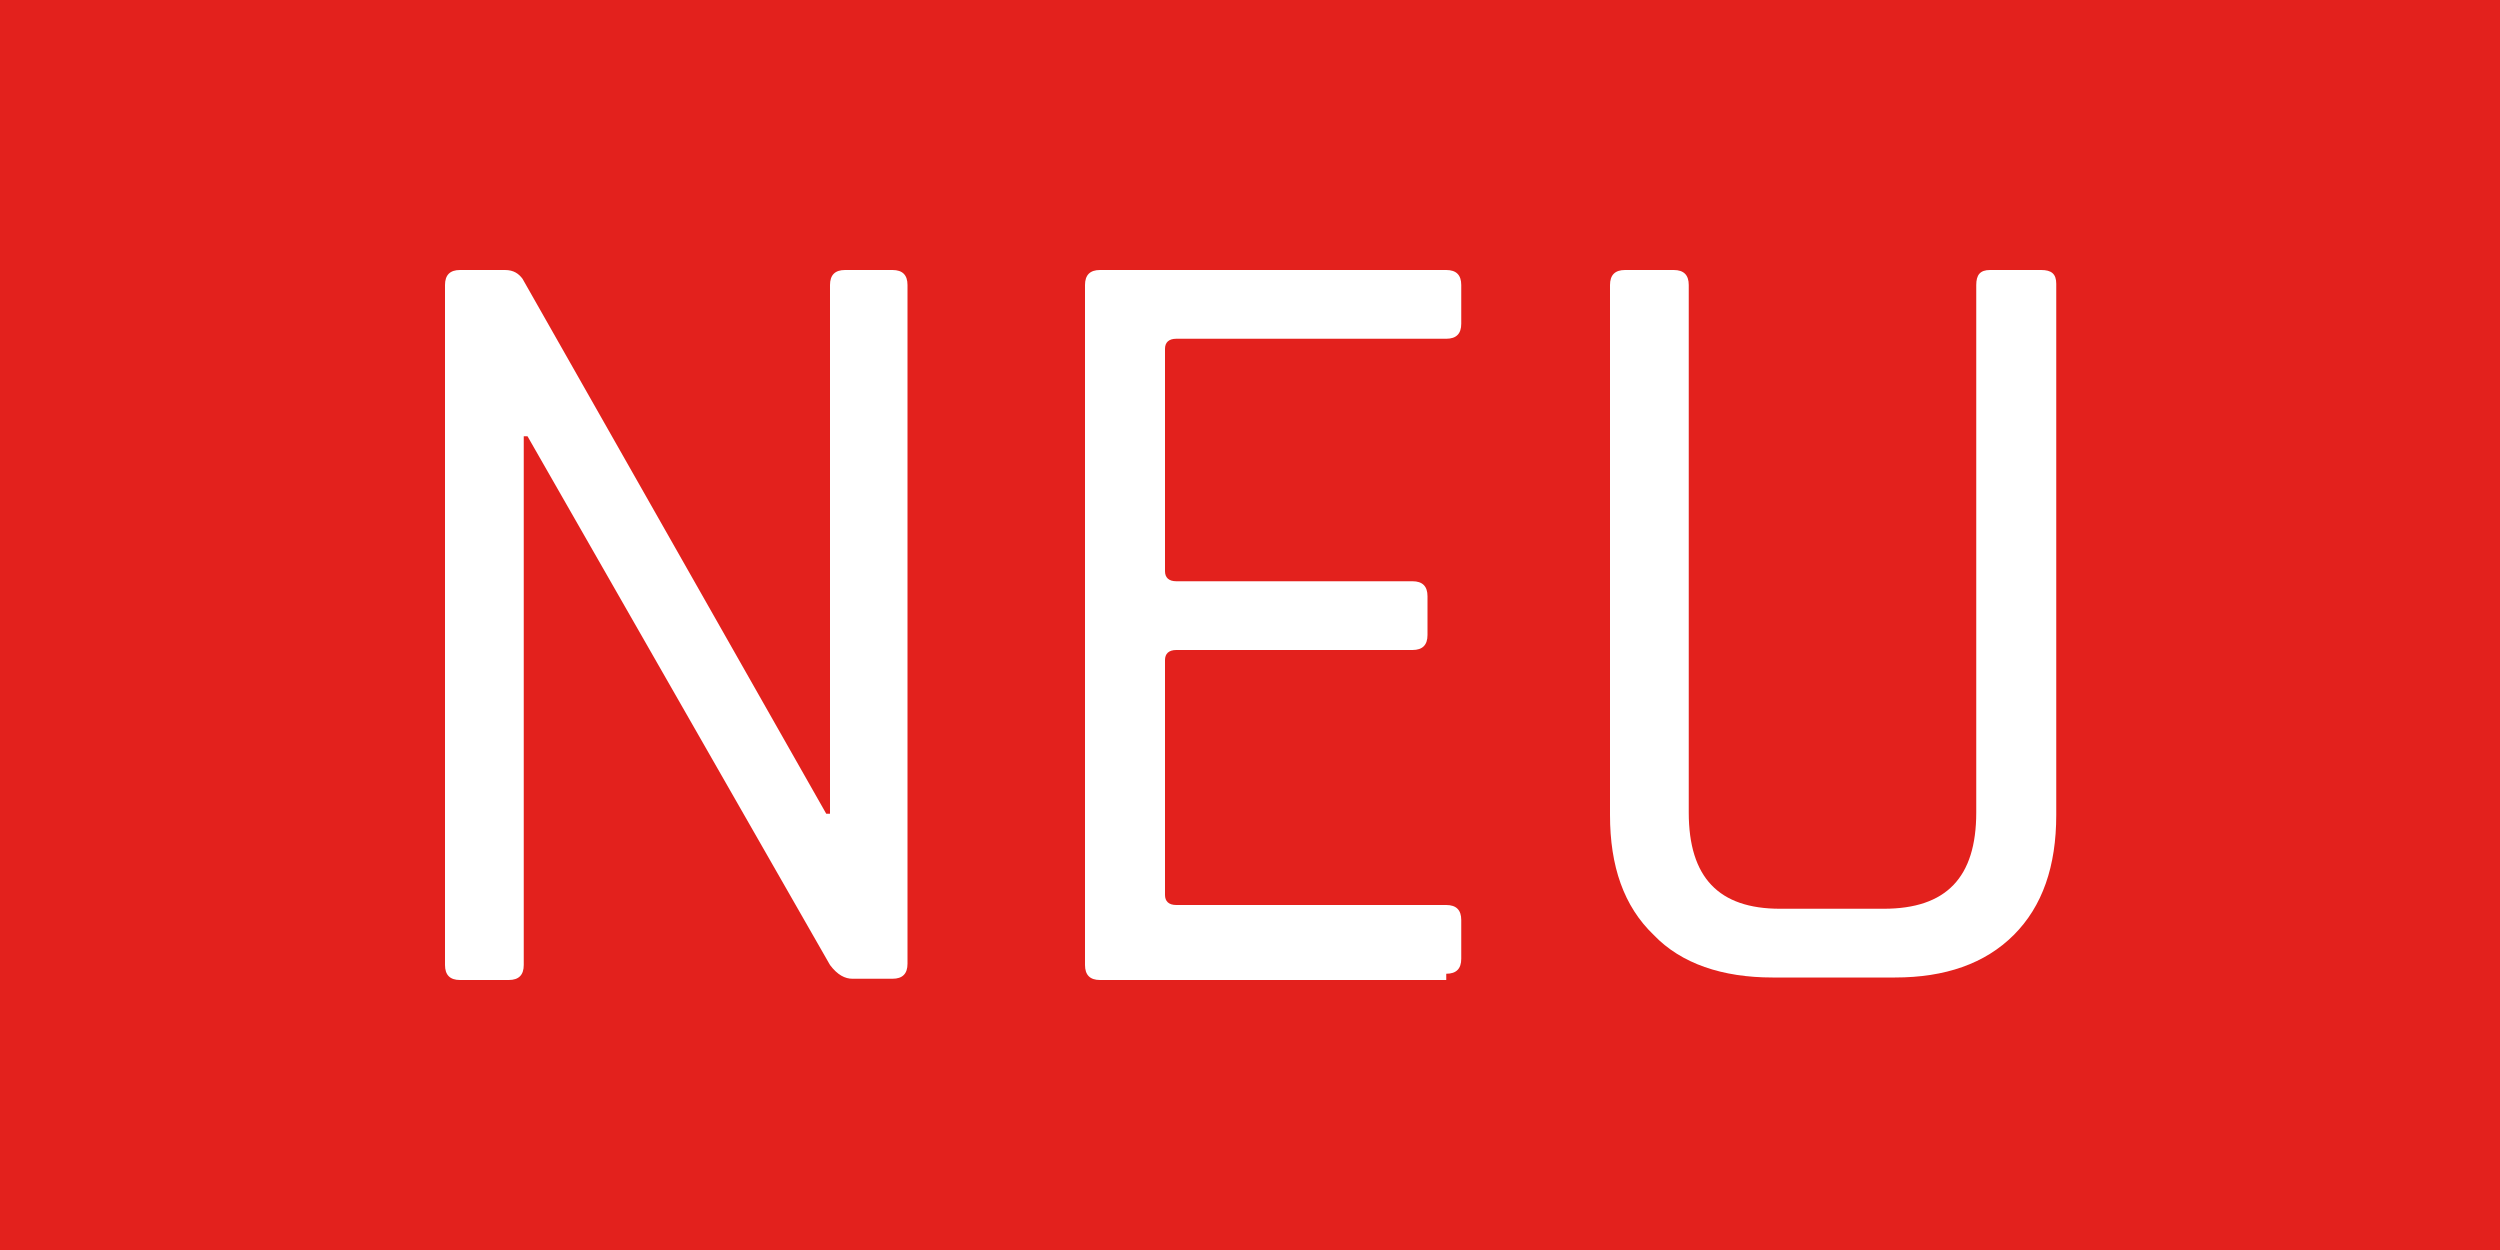
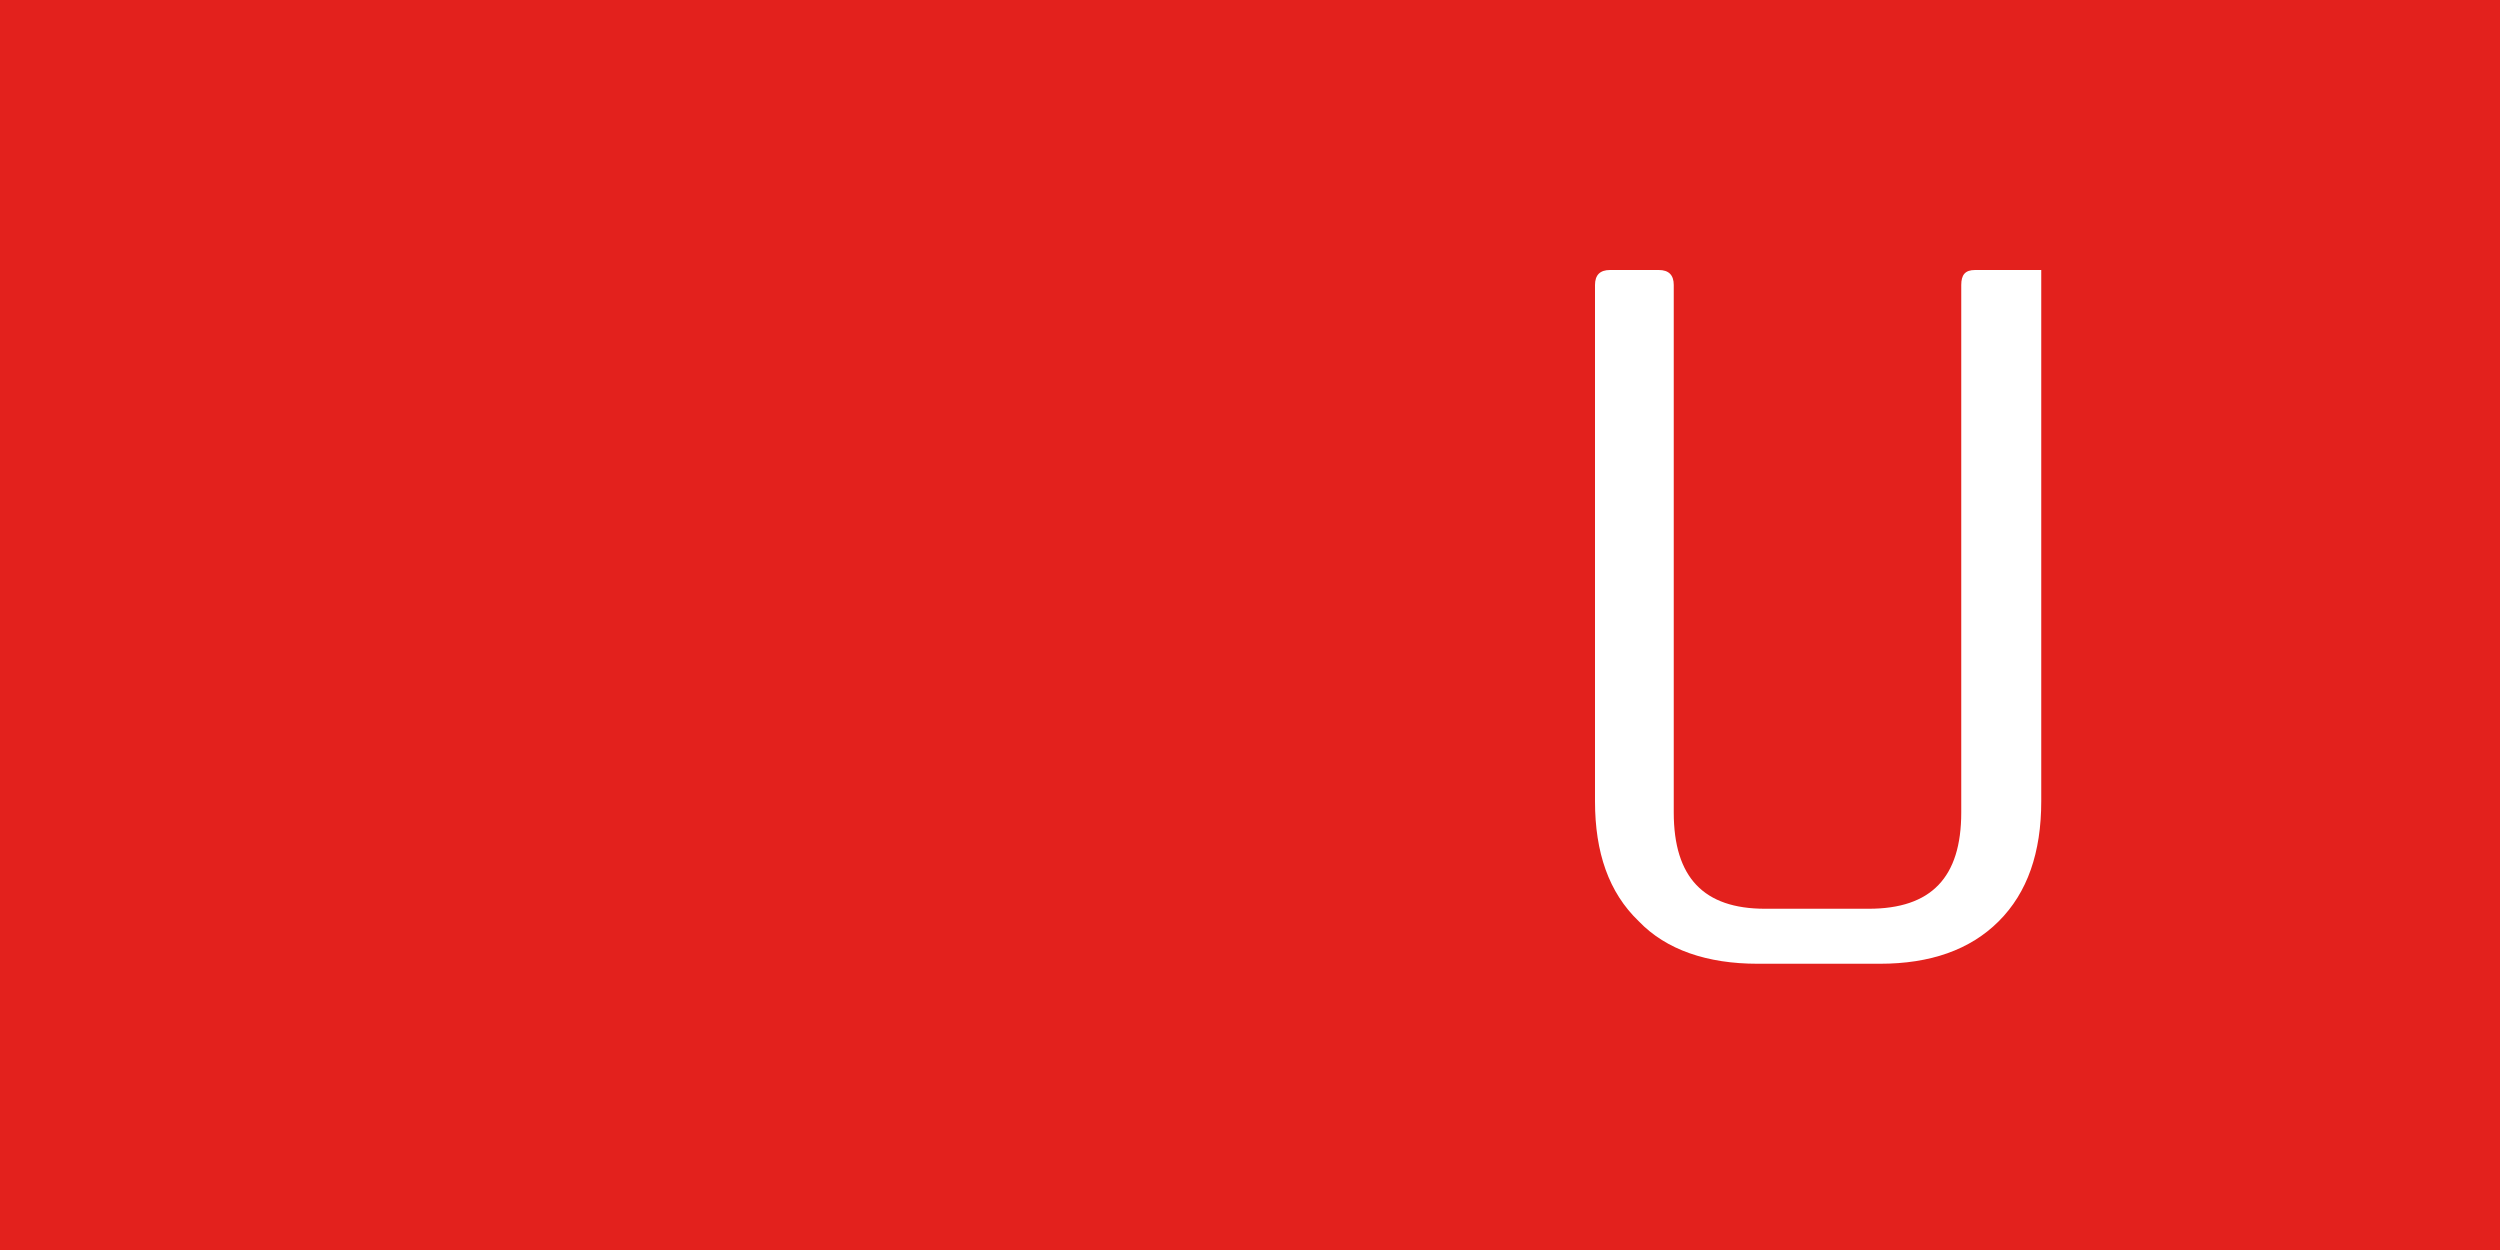
<svg xmlns="http://www.w3.org/2000/svg" id="Ebene_1" width="100" height="50" version="1.1" viewBox="0 0 200 100">
  <defs>
    <style>
      .st0 {
        fill: #e3211d;
      }

      .st1 {
        fill: #fff;
      }
    </style>
  </defs>
  <rect class="st0" width="200" height="100" />
  <g>
-     <path class="st1" d="M40.6,78.4h-3.8c-.8,0-1.2-.4-1.2-1.2V22.8c0-.8.4-1.2,1.2-1.2h3.6c.7,0,1.1.3,1.4.7l24.3,42.8h.3V22.8c0-.8.4-1.2,1.2-1.2h3.8c.8,0,1.2.4,1.2,1.2v54.3c0,.8-.4,1.2-1.2,1.2h-3.2c-.6,0-1.2-.3-1.8-1.1l-24.2-42.3h-.3v42.3c0,.8-.4,1.2-1.2,1.2Z" />
-     <path class="st1" d="M115.7,78.4h-27.7c-.8,0-1.2-.4-1.2-1.2V22.8c0-.8.4-1.2,1.2-1.2h27.7c.8,0,1.2.4,1.2,1.2v3.1c0,.8-.4,1.2-1.2,1.2h-21.6c-.6,0-.9.3-.9.8v17.8c0,.5.3.8.9.8h18.9c.8,0,1.2.4,1.2,1.2v3.1c0,.8-.4,1.2-1.2,1.2h-18.9c-.6,0-.9.3-.9.8v18.8c0,.5.3.8.9.8h21.6c.8,0,1.2.4,1.2,1.2v3.1c0,.8-.4,1.2-1.2,1.2v.2Z" />
-     <path class="st1" d="M159.4,21.6h3.9c.8,0,1.2.3,1.2,1.1v42.5c0,4.1-1.1,7.3-3.4,9.6-2.3,2.3-5.5,3.4-9.5,3.4h-9.8c-4,0-7.3-1.1-9.5-3.4-2.4-2.3-3.5-5.5-3.5-9.6V22.8c0-.8.4-1.2,1.2-1.2h3.9c.8,0,1.2.4,1.2,1.2v42.2c0,5.2,2.4,7.7,7.3,7.7h8.3c5,0,7.4-2.5,7.4-7.7V22.8c0-.8.3-1.2,1.1-1.2Z" />
+     <path class="st1" d="M159.4,21.6h3.9v42.5c0,4.1-1.1,7.3-3.4,9.6-2.3,2.3-5.5,3.4-9.5,3.4h-9.8c-4,0-7.3-1.1-9.5-3.4-2.4-2.3-3.5-5.5-3.5-9.6V22.8c0-.8.4-1.2,1.2-1.2h3.9c.8,0,1.2.4,1.2,1.2v42.2c0,5.2,2.4,7.7,7.3,7.7h8.3c5,0,7.4-2.5,7.4-7.7V22.8c0-.8.3-1.2,1.1-1.2Z" />
  </g>
</svg>